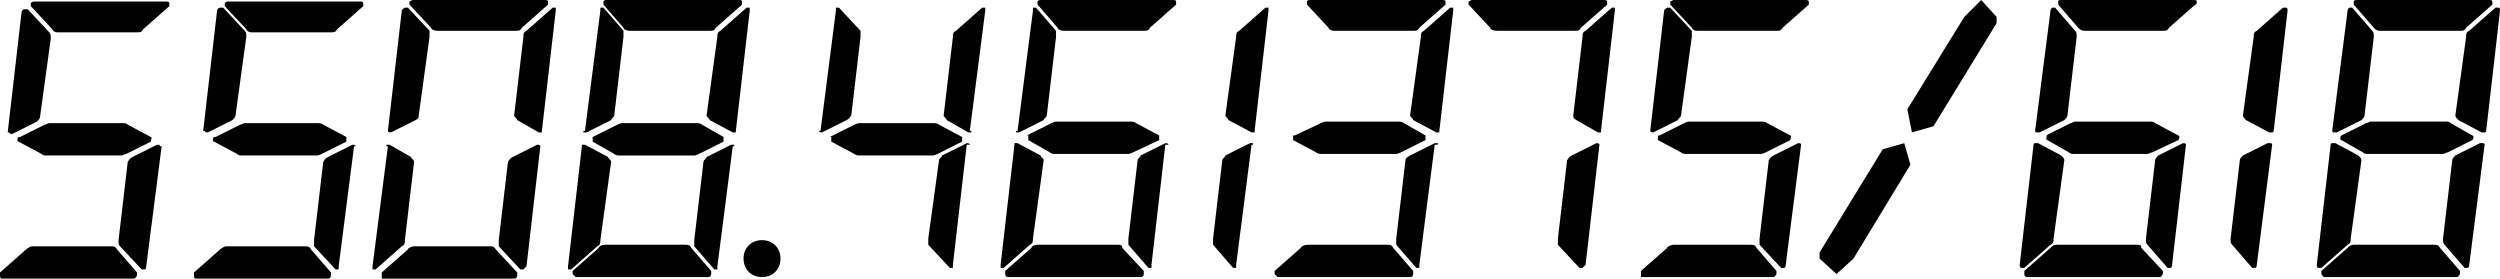
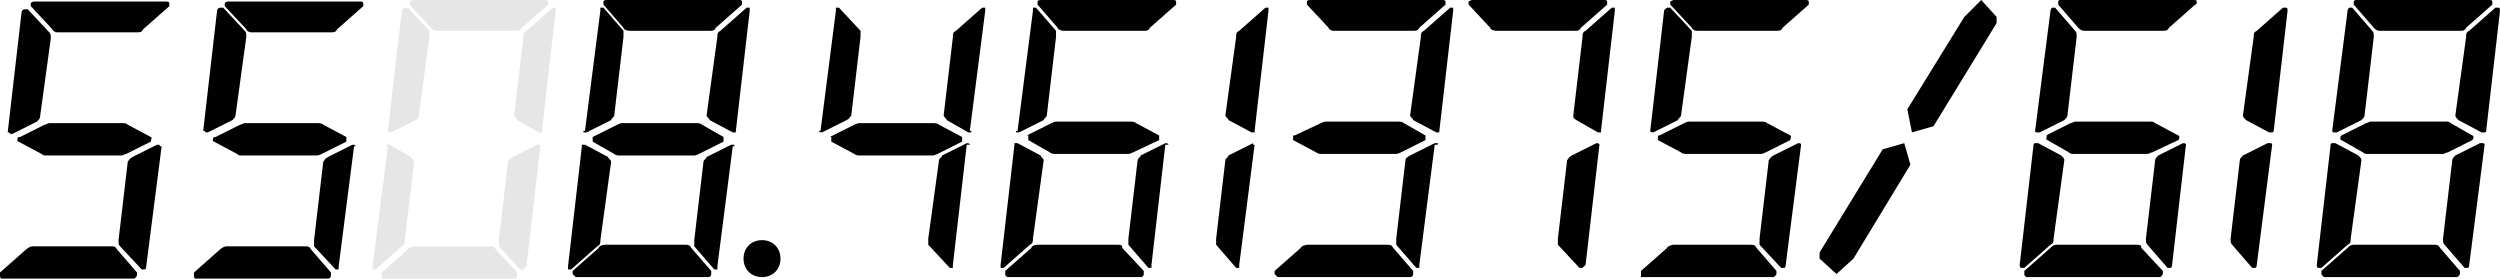
<svg xmlns="http://www.w3.org/2000/svg" id="Layer_1" data-name="Layer 1" viewBox="0 0 162.4 18.1">
  <defs>
    <style>
      .cls-1 {
        fill: rgba(1, 1, 1, .1);
      }

      .cls-2 {
        fill: #010101;
      }
    </style>
  </defs>
  <path id="Dot" class="cls-2" d="M49.5,15.6c.7,0,1.2.5,1.2,1.2s-.5,1.2-1.2,1.2-1.2-.5-1.2-1.2.5-1.2,1.2-1.2Z" />
  <g id="_8">
    <path class="cls-1" d="M159.8,2c.2,0,.3,0,.4-.2l1.7-1.5V.1c0-.1-.1-.1-.2-.1h-8.6s-.2,0-.2.1v.2l1.3,1.5c.1.1.2.2.4.2h5.2ZM151.5,8.5s0,.1.1.1h.2l1.6-.8c.1-.1.2-.2.2-.3l.6-5.1c0-.2,0-.3-.1-.4l-1.3-1.5h-.2s-.1.1-.1.2c0,0-1,7.8-1,7.8ZM161.5,8.5s0,.1-.1.1h-.2l-1.5-.8c-.1-.1-.2-.2-.2-.3l.7-5.1c0-.2,0-.3.2-.4l1.7-1.5h.2c.1,0,.1.1.1.2,0,0-.9,7.8-.9,7.8ZM152.1,8.8l1.6-.8c.1,0,.2-.1.3-.1h4.9c.1,0,.2,0,.3.1l1.4.8c.1,0,.1.2,0,.3l-1.6.8c-.1,0-.2.1-.3.1h-4.9c-.1,0-.2,0-.3-.1l-1.4-.8c-.1,0-.1-.2,0-.3ZM151.4,9.4s0-.1.1-.1h.2l1.5.8c.1.1.2.2.2.3l-.7,5.1c0,.2,0,.3-.2.4l-1.7,1.5h-.2q-.1,0-.1-.2s.9-7.8.9-7.8ZM161.4,9.4s0-.1-.1-.1h-.2l-1.6.8c-.1.1-.2.2-.2.3l-.6,5.1c0,.2,0,.3.1.4l1.3,1.5h.2s.1,0,.1-.2c0,0,1-7.8,1-7.8ZM158.1,15.9c.2,0,.3,0,.4.2l1.3,1.5v.2s-.1.2-.2.2h-8.6s-.1,0-.2-.2v-.2l1.7-1.5c.1-.1.2-.2.4-.2h5.2Z" />
    <path class="cls-2" d="M161.4,9.4s0-.1-.1-.1h-.2l-1.6.8c-.1.1-.2.2-.2.3l-.6,5.1c0,.2,0,.3.1.4l1.3,1.5h.2s.1,0,.1-.2c0,0,1-7.8,1-7.8ZM158.1,15.9c.2,0,.3,0,.4.2l1.3,1.5v.2s-.1.2-.2.2h-8.6s-.1,0-.2-.2v-.2l1.7-1.5c.1-.1.2-.2.4-.2h5.2ZM151.4,9.4s0-.1.1-.1h.2l1.5.8c.1.1.2.2.2.3l-.7,5.1c0,.2,0,.3-.2.4l-1.7,1.5h-.2q-.1,0-.1-.2s.9-7.8.9-7.8ZM152.1,8.8l1.6-.8c.1,0,.2-.1.3-.1h4.9c.1,0,.2,0,.3.1l1.4.8c.1,0,.1.2,0,.3l-1.6.8c-.1,0-.2.1-.3.1h-4.9c-.1,0-.2,0-.3-.1l-1.4-.8c-.1,0-.1-.2,0-.3ZM161.5,8.5s0,.1-.1.1h-.2l-1.5-.8c-.1-.1-.2-.2-.2-.3l.7-5.1c0-.2,0-.3.2-.4l1.7-1.5h.2c.1,0,.1.1.1.2,0,0-.9,7.8-.9,7.8ZM159.8,2c.2,0,.3,0,.4-.2l1.7-1.5V.1c0-.1-.1-.1-.2-.1h-8.6s-.2,0-.2.1v.2l1.3,1.5c.1.1.2.2.4.2h5.2ZM151.5,8.5s0,.1.1.1h.2l1.6-.8c.1-.1.2-.2.2-.3l.6-5.1c0-.2,0-.3-.1-.4l-1.3-1.5h-.2s-.1.1-.1.2c0,0-1,7.8-1,7.8Z" />
  </g>
  <g id="_81">
    <path class="cls-1" d="M46.1,2c.2,0,.3,0,.4-.2l1.7-1.5V.1q0-.1-.2-.1h-8.6s-.2,0-.2.1v.2l1.3,1.5c0,.1.2.2.4.2,0,0,5.2,0,5.2,0ZM37.9,8.5v.1h.2l1.6-.8c0-.1.2-.2.2-.3l.6-5.1v-.4l-1.3-1.5h-.2v.2l-1,7.8h-.1ZM47.8,8.5v.1h-.2l-1.5-.8c0-.1-.2-.2-.2-.3l.7-5.1c0-.2,0-.3.2-.4l1.7-1.5h.2v.2s-.9,7.8-.9,7.8ZM38.5,8.9l1.6-.8s.2-.1.3-.1h4.9s.2,0,.3.1l1.4.8v.3l-1.6.8s-.2.1-.3.1h-4.9s-.2,0-.3-.1l-1.4-.8v-.3ZM37.8,9.5v-.1h.2l1.5.8c0,.1.2.2.2.3l-.7,5.1c0,.2,0,.3-.2.4l-1.7,1.5h-.2v-.2l.9-7.8ZM47.7,9.5v-.1h-.2l-1.6.8c0,.1-.2.2-.2.3l-.6,5.1v.4l1.3,1.5h.2v-.2l1-7.8h.1ZM44.5,15.9c.2,0,.3,0,.4.2l1.3,1.5v.2s0,.2-.2.2h-8.6l-.2-.2v-.2l1.7-1.5c0-.1.2-.2.4-.2,0,0,5.2,0,5.2,0Z" />
    <path class="cls-2" d="M47.7,9.5v-.1h-.2l-1.6.8c0,.1-.2.2-.2.3l-.6,5.1v.4l1.3,1.5h.2v-.2l1-7.8h.1ZM44.5,15.9c.2,0,.3,0,.4.2l1.3,1.5v.2s0,.2-.2.2h-8.6l-.2-.2v-.2l1.7-1.5c0-.1.2-.2.4-.2,0,0,5.2,0,5.2,0ZM37.8,9.5v-.1h.2l1.5.8c0,.1.2.2.2.3l-.7,5.1c0,.2,0,.3-.2.4l-1.7,1.5h-.2v-.2l.9-7.8ZM38.5,8.9l1.6-.8s.2-.1.3-.1h4.9s.2,0,.3.1l1.4.8v.3l-1.6.8s-.2.1-.3.1h-4.9s-.2,0-.3-.1l-1.4-.8v-.3ZM47.8,8.5v.1h-.2l-1.5-.8c0-.1-.2-.2-.2-.3l.7-5.1c0-.2,0-.3.2-.4l1.7-1.5h.2v.2s-.9,7.8-.9,7.8ZM46.1,2c.2,0,.3,0,.4-.2l1.7-1.5V.1q0-.1-.2-.1h-8.6s-.2,0-.2.1v.2l1.3,1.5c0,.1.2.2.4.2,0,0,5.2,0,5.2,0ZM37.9,8.5v.1h.2l1.6-.8c0-.1.2-.2.2-.3l.6-5.1v-.4l-1.3-1.5h-.2v.2l-1,7.8h-.1Z" />
  </g>
  <g id="_7">
    <path class="cls-2" d="M103.9,9.4h0q0-.1-.2-.1l-1.6.8c-.2.1-.2.2-.3.3l-.6,5.1v.4l1.4,1.5h.2l.2-.2.9-7.8h0ZM104,8.5v.1h-.2l-1.4-.8c-.2-.1-.2-.2-.2-.3l.6-5.1c0-.2,0-.3.2-.4l1.7-1.5h.2v.2l-.9,7.8h.1-.1ZM102.3,2c.2,0,.3,0,.4-.2l1.7-1.5V.1c0-.07-.07-.1-.2-.1h-8.6l-.2.1v.2l1.4,1.5c0,.1.2.2.4.2,0,0,5.1,0,5.1,0Z" />
  </g>
  <g id="_6">
    <path class="cls-2" d="M72.6,15.9c.2,0,.3,0,.3.2l1.4,1.5v.2s0,.2-.2.2h-8.6s-.2,0-.2-.2v-.2l1.7-1.5c0-.1.2-.2.4-.2,0,0,5.2,0,5.2,0ZM75.9,9.4h0q0-.1-.2-.1l-1.6.8c0,.1-.2.2-.2.3l-.6,5.1v.4l1.3,1.5h.2v-.2l.9-7.8h.2ZM65.9,9.4v-.1h.2l1.5.8c0,.1.2.2.2.3l-.7,5.1c0,.2,0,.3-.2.4l-1.7,1.5h-.2v-.2s.9-7.8.9-7.8ZM66.7,8.8l1.6-.8s.2-.1.3-.1h4.9s.2,0,.3.1l1.5.8v.3l-1.7.8s-.2.1-.3.1h-4.8s-.2,0-.3-.1l-1.4-.8v-.3h-.1ZM66,8.5v.1h.2l1.6-.8c0-.1.2-.2.2-.3l.6-5.1v-.4l-1.3-1.5h-.2v.2l-1,7.8h-.1ZM74.3,2c.2,0,.3,0,.4-.2l1.7-1.5V.1q0-.1-.2-.1h-8.6s-.2,0-.2.1v.2l1.3,1.5c0,.1.2.2.4.2h5.2Z" />
  </g>
  <g id="_61">
    <path class="cls-2" d="M138.8,15.9c.2,0,.3,0,.3.2l1.4,1.5v.2s-.1.2-.2.2h-8.6s-.2,0-.2-.2v-.2l1.7-1.5c.1-.1.2-.2.4-.2h5.2ZM142,9.4h0c0-.1-.1-.1-.2-.1l-1.6.8c-.1.1-.2.2-.2.3l-.6,5.1c0,.2,0,.3.1.4l1.3,1.5h.2s.1,0,.1-.2c0,0,.9-7.8.9-7.8ZM132.1,9.4s0-.1.1-.1h.2l1.5.8c.1.1.2.2.2.3l-.7,5.1c0,.2,0,.3-.2.4l-1.7,1.5h-.2q-.1,0-.1-.2s.9-7.8.9-7.8ZM132.9,8.8l1.6-.8c.1,0,.2-.1.3-.1h4.9c.1,0,.2,0,.3.1l1.5.8c.1,0,.1.2,0,.3l-1.7.8c-.1,0-.2.1-.3.1h-4.8c-.1,0-.2,0-.3-.1l-1.4-.8c-.1,0-.1-.2,0-.3h-.1ZM132.2,8.5s0,.1.1.1h.2l1.6-.8c.1-.1.2-.2.2-.3l.6-5.1c0-.2,0-.3-.1-.4l-1.3-1.5h-.2s-.1.1-.1.2c0,0-1,7.8-1,7.8ZM140.5,2c.2,0,.3,0,.4-.2l1.7-1.5c.1,0,.1-.1.1-.2s-.1-.1-.2-.1h-8.6c-.1,0-.2,0-.2.1v.2l1.3,1.5c.1.1.2.2.4.2h5.1Z" />
  </g>
  <g id="_5">
    <path class="cls-2" d="M113.7,15.9c.2,0,.3,0,.4.2l1.3,1.5v.2s-.1.2-.2.2h-8.6v-.4l1.7-1.5c0-.1.3-.2.4-.2h5.1-.1ZM117,9.4h0c0-.1-.1-.1-.2-.1l-1.6.8c-.2.1-.2.2-.3.3l-.6,5.1v.4l1.4,1.5h.2s.1,0,.1-.2l1-7.8h0ZM107.8,8.8l1.6-.8s.2-.1.3-.1h4.8s.2,0,.3.1l1.5.8c.1,0,0,.2,0,.3l-1.6.8s-.2.1-.3.1h-4.9s-.2,0-.3-.1l-1.5-.8v-.3h.1ZM107.2,8.5h0q0,.1.2.1l1.6-.8c0-.1.2-.2.2-.3l.7-5.1v-.4l-1.4-1.5h-.2s-.2.1-.2.2l-.9,7.8h.1-.1ZM115.4,2c.2,0,.3,0,.4-.2l1.7-1.5V.1c0-.07-.07-.1-.2-.1h-8.6l-.2.1v.2l1.4,1.5c0,.1.2.2.3.2,0,0,5.2,0,5.2,0Z" />
  </g>
  <g id="_51">
    <path class="cls-2" d="M19.8,16c.2,0,.3,0,.4.2l1.3,1.5v.2s0,.2-.2.2h-8.6s-.1,0-.1-.2v-.2l1.7-1.5c.1-.1.3-.2.4-.2h5.1ZM23.1,9.5h0q0-.1-.2-.1l-1.6.8c-.2.1-.2.2-.3.3l-.6,5.1v.4l1.4,1.5h.2v-.2l1-7.8h-.1.2ZM14,8.9l1.6-.8c.1,0,.2-.1.3-.1h4.8s.2,0,.3.1l1.5.8v.3l-1.6.8s-.2.1-.3.1h-4.9c-.1,0-.2,0-.3-.1l-1.5-.8c-.1,0-.1-.2,0-.3h.1ZM13.3,8.5h0c0,.1.1.1.2.1l1.6-.8c.1-.1.2-.2.2-.3l.7-5.1c0-.2,0-.3-.1-.4l-1.4-1.5h-.2c-.1,0-.2.1-.2.2l-.9,7.8h.1ZM21.5,2.1c.2,0,.3,0,.4-.2l1.7-1.5v-.2c0-.07-.07-.1-.2-.1h-8.6s-.1,0-.2.1v.2l1.4,1.5c0,.1.2.2.3.2h5.2Z" />
  </g>
  <g id="_52">
    <path class="cls-2" d="M7.2,16c.2,0,.3,0,.4.2l1.3,1.5v.2s-.1.2-.2.2H.1s-.1,0-.1-.2v-.2l1.7-1.5c.1-.1.3-.2.4-.2h5.1ZM10.4,9.5h0c0-.1-.1-.1-.2-.1l-1.6.8c-.2.1-.2.2-.3.3l-.6,5.1c0,.2,0,.3.1.4l1.4,1.5h.2s.1,0,.1-.2l1-7.8s-.1,0-.1,0ZM1.3,8.9l1.6-.8c.1,0,.2-.1.3-.1h4.8c.1,0,.2,0,.3.1l1.5.8c.1,0,0,.2,0,.3l-1.6.8c-.1,0-.2.1-.3.1H3c-.1,0-.2,0-.3-.1l-1.5-.8c-.1,0-.1-.2,0-.3,0,0,.1,0,.1,0ZM.6,8.6h0c0,.1.1.1.2.1l1.6-.8c.1-.1.2-.2.2-.3l.7-5.1c0-.2,0-.3-.1-.4L1.8.6h-.2c-.1,0-.2.1-.2.2l-.9,7.8h.1ZM8.9,2.1c.2,0,.3,0,.4-.2l1.7-1.5v-.2c0-.07-.07-.1-.2-.1H2.2s-.1,0-.2.1v.2l1.4,1.5c0,.1.2.2.3.2h5.2Z" />
  </g>
  <g id="_4">
    <path class="cls-2" d="M63,9.4h0q0-.1-.2-.1l-1.6.8c0,.1-.2.2-.2.3l-.7,5.1v.4l1.4,1.5h.2v-.2l.9-7.8h.2ZM63.1,8.5v.1h-.2l-1.4-.8c0-.1-.2-.2-.2-.3l.6-5.1c0-.2,0-.3.2-.4l1.7-1.5h.2v.2l-1,7.8s.1,0,.1,0ZM53.9,8.9l1.6-.8s.2-.1.3-.1h4.9s.2,0,.3.1l1.5.8v.3l-1.6.8s-.2.1-.3.1h-4.8s-.2,0-.3-.1l-1.5-.8v-.3h-.1ZM53.2,8.5h0q0,.1.2.1l1.6-.8c.2-.1.2-.2.3-.3l.6-5.1v-.4l-1.4-1.5h-.2v.2l-1,7.8h-.1Z" />
  </g>
  <g id="_3">
    <path class="cls-2" d="M90.1,15.9c.2,0,.3,0,.4.2l1.3,1.5v.2s0,.2-.2.2h-8.6l-.2-.2v-.2l1.7-1.5c0-.1.3-.2.4-.2h5.2ZM93.4,9.4v-.1h-.2l-1.6.8c-.2.1-.3.2-.3.3l-.6,5.1v.4l1.3,1.5h.2v-.2l1-7.8h.2ZM84.1,8.8l1.7-.8s.2-.1.3-.1h4.8s.2,0,.3.1l1.4.8v.3l-1.6.8s-.2.1-.3.1h-4.9s-.2,0-.3-.1l-1.5-.8v-.3h.1ZM93.5,8.5v.1h-.2l-1.5-.8c0-.1-.2-.2-.2-.3l.7-5.1c0-.2,0-.3.2-.4l1.7-1.5h.2v.2l-.9,7.8h.1-.1ZM91.8,2c.2,0,.3,0,.4-.2l1.7-1.5V.1q0-.1-.2-.1h-8.6s-.2,0-.2.1v.2l1.4,1.5c0,.1.2.2.3.2,0,0,5.2,0,5.2,0Z" />
  </g>
  <g id="_1">
    <path class="cls-2" d="M147.6,9.4s0-.1-.1-.1h-.2l-1.6.8c-.1.1-.2.2-.2.3l-.6,5.1c0,.2,0,.3.1.4l1.3,1.5h.2s.1,0,.1-.2c0,0,1-7.8,1-7.8ZM147.7,8.5s0,.1-.1.1h-.2l-1.5-.8c-.1-.1-.2-.2-.2-.3l.7-5.1c0-.2,0-.3.2-.4l1.7-1.5h.2c.1,0,.1.1.1.2,0,0-.9,7.8-.9,7.8Z" />
  </g>
  <g id="_11">
-     <path class="cls-2" d="M81.4,9.4v-.1h-.2l-1.6.8c0,.1-.2.2-.2.3l-.6,5.1v.4l1.3,1.5h.2v-.2l1-7.8h.1ZM81.5,8.5v.1h-.2l-1.5-.8c0-.1-.2-.2-.2-.3l.7-5.1c0-.2,0-.3.2-.4l1.7-1.5h.2v.2s-.9,7.8-.9,7.8Z" />
+     <path class="cls-2" d="M81.4,9.4v-.1l-1.6.8c0,.1-.2.2-.2.3l-.6,5.1v.4l1.3,1.5h.2v-.2l1-7.8h.1ZM81.5,8.5v.1h-.2l-1.5-.8c0-.1-.2-.2-.2-.3l.7-5.1c0-.2,0-.3.2-.4l1.7-1.5h.2v.2s-.9,7.8-.9,7.8Z" />
  </g>
  <g id="_0">
    <path class="cls-1" d="M33.5,2c.2,0,.3,0,.4-.2l1.7-1.5V.1c0-.07-.07-.1-.2-.1h-8.6l-.2.1v.2l1.4,1.5c0,.1.2.2.4.2h5.1ZM25.2,8.5h0q0,.1.2.1l1.6-.8c.2-.1.2-.2.2-.3l.7-5.1v-.4l-1.4-1.5h-.2s-.2.1-.2.2l-.9,7.8h.1-.1ZM35.2,8.5v.1h-.2l-1.4-.8c0-.1-.2-.2-.2-.3l.6-5.1c0-.2,0-.3.2-.4l1.7-1.5h.2v.2l-.9,7.8h.1-.1ZM25.1,9.5v-.1h.2l1.4.8c0,.1.2.2.2.3l-.6,5.1c0,.2,0,.3-.2.4l-1.7,1.5h-.2v-.2l1-7.8s-.1,0-.1,0ZM35.1,9.5h0q0-.1-.2-.1l-1.6.8c-.2.1-.2.2-.3.3l-.6,5.1v.4l1.4,1.5h.2l.2-.2.9-7.8h-.1.1ZM31.8,16c.2,0,.3,0,.4.2l1.4,1.5v.2s0,.2-.2.2h-8.6v-.4l1.7-1.5c0-.1.3-.2.4-.2h5-.1Z" />
-     <path class="cls-2" d="M31.8,16c.2,0,.3,0,.4.2l1.4,1.5v.2s0,.2-.2.2h-8.6v-.4l1.7-1.5c0-.1.3-.2.4-.2h5-.1ZM25.1,9.5v-.1h.2l1.4.8c0,.1.2.2.2.3l-.6,5.1c0,.2,0,.3-.2.4l-1.7,1.5h-.2v-.2l1-7.8s-.1,0-.1,0ZM25.2,8.5h0q0,.1.2.1l1.6-.8c.2-.1.2-.2.2-.3l.7-5.1v-.4l-1.4-1.5h-.2s-.2.1-.2.2l-.9,7.8h.1-.1ZM33.5,2c.2,0,.3,0,.4-.2l1.7-1.5V.1c0-.07-.07-.1-.2-.1h-8.6l-.2.1v.2l1.4,1.5c0,.1.2.2.4.2h5.1ZM35.2,8.5v.1h-.2l-1.4-.8c0-.1-.2-.2-.2-.3l.6-5.1c0-.2,0-.3.2-.4l1.7-1.5h.2v.2l-.9,7.8h.1-.1ZM35.1,9.5h0q0-.1-.2-.1l-1.6.8c-.2.1-.2.2-.3.3l-.6,5.1v.4l1.4,1.5h.2l.2-.2.9-7.8h-.1.1Z" />
  </g>
  <g>
    <polygon class="cls-2" points="129.7 1.1 128.7 0 127.6 1.1 123.9 7.1 124.2 8.6 125.6 8.2 129.7 1.5 129.7 1.1" />
    <polygon class="cls-2" points="124.1 10.7 123.7 9.3 122.3 9.7 118.2 16.4 118.2 16.8 119.3 17.8 120.4 16.8 124.1 10.7" />
  </g>
</svg>